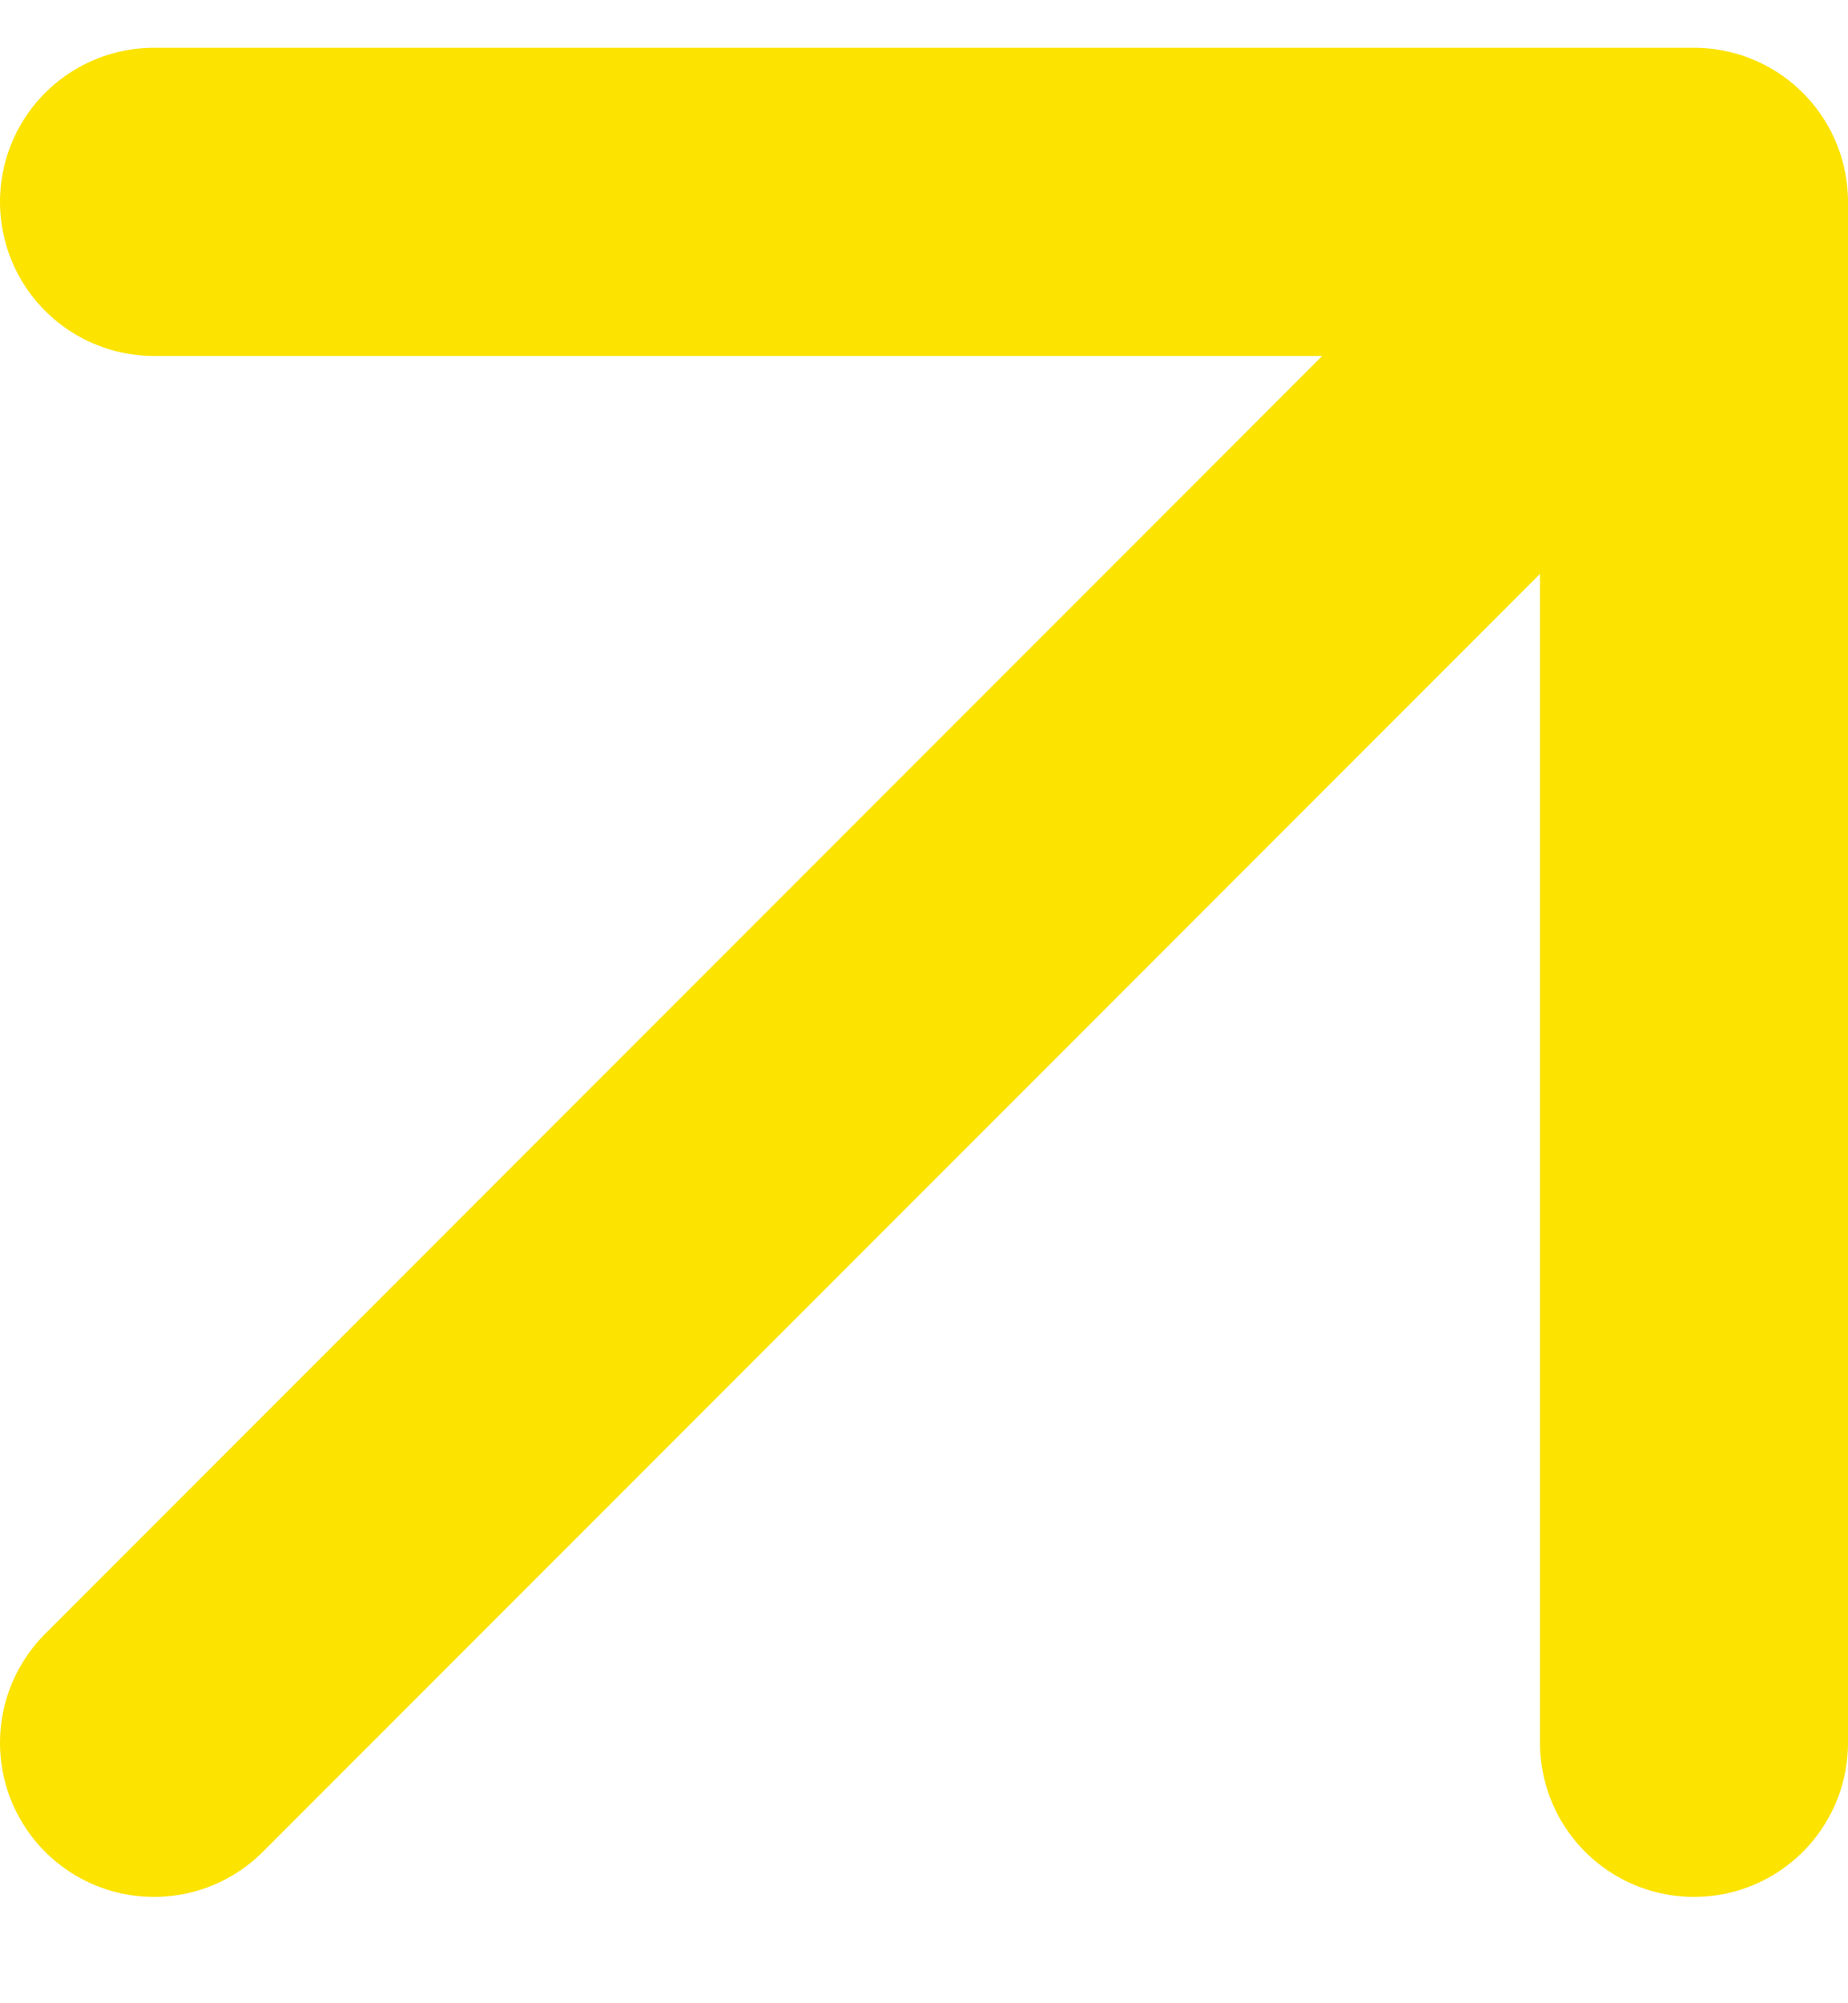
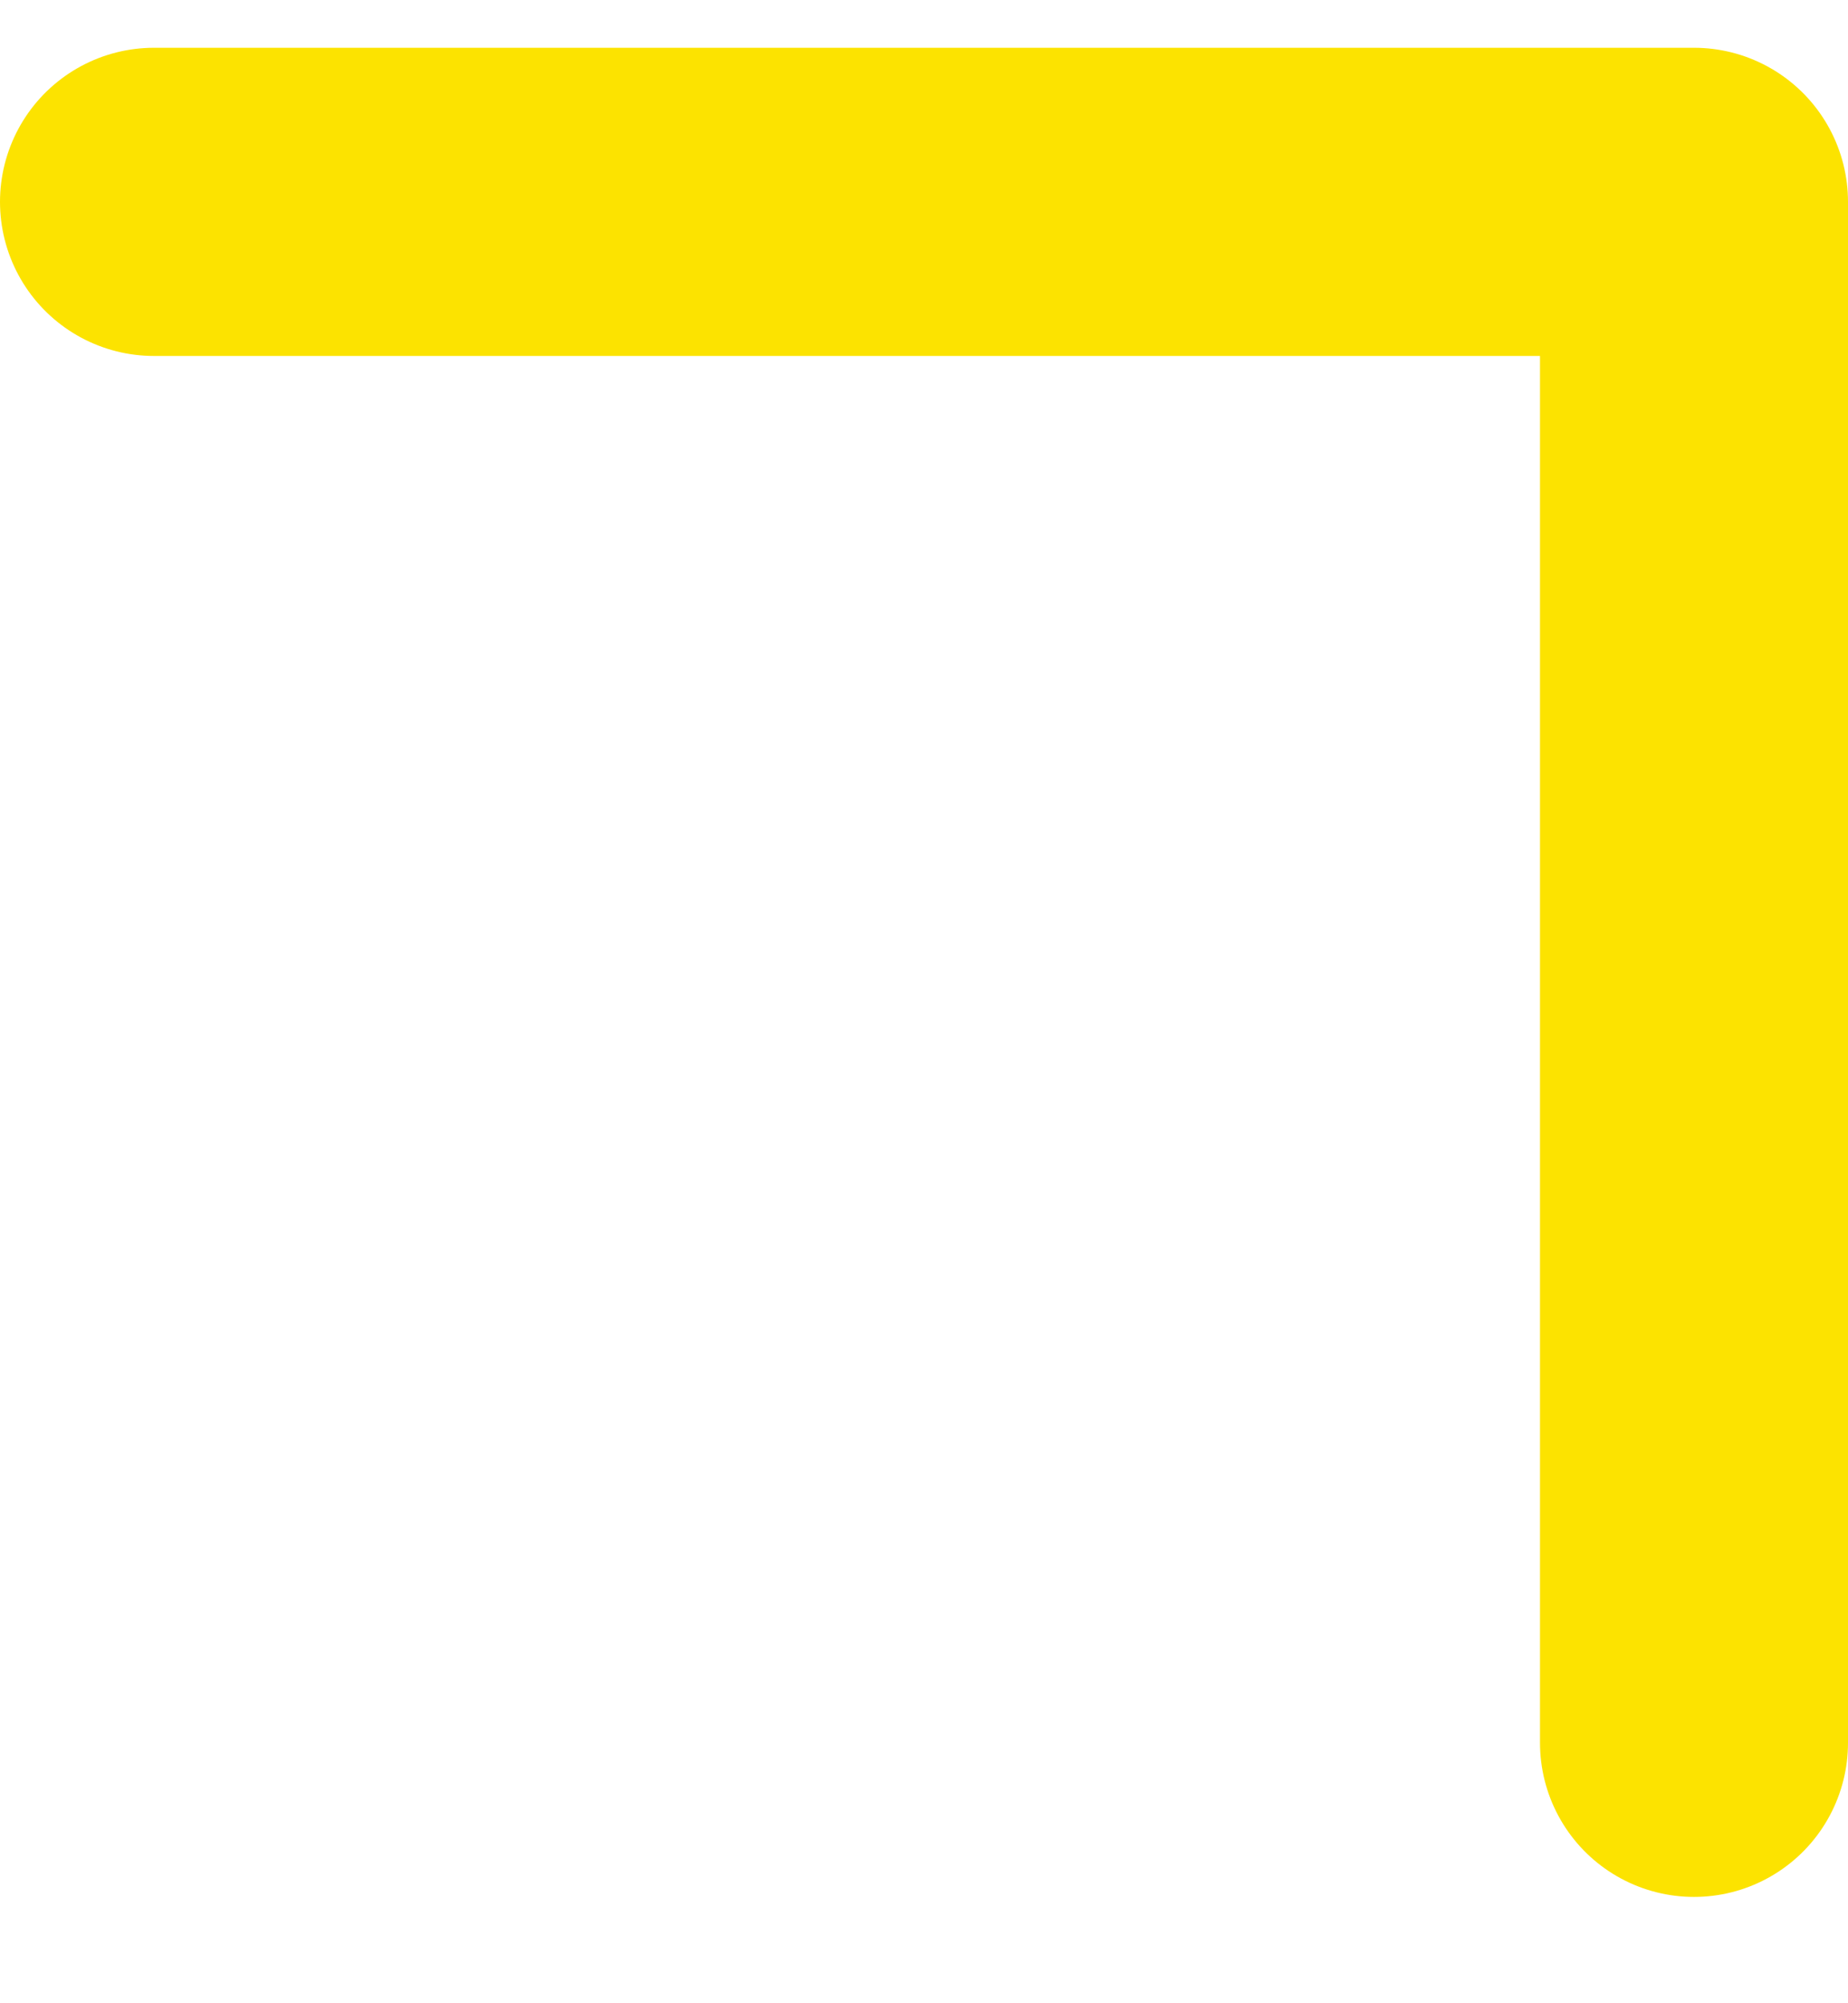
<svg xmlns="http://www.w3.org/2000/svg" width="12" height="13" viewBox="0 0 12 13" fill="none">
-   <path d="M1 11.31L11 1.31M11 1.31H1M11 1.31V11.31" stroke="#FCE300" stroke-width="2" stroke-linecap="round" stroke-linejoin="round" />
+   <path d="M1 11.31M11 1.31H1M11 1.31V11.31" stroke="#FCE300" stroke-width="2" stroke-linecap="round" stroke-linejoin="round" />
</svg>